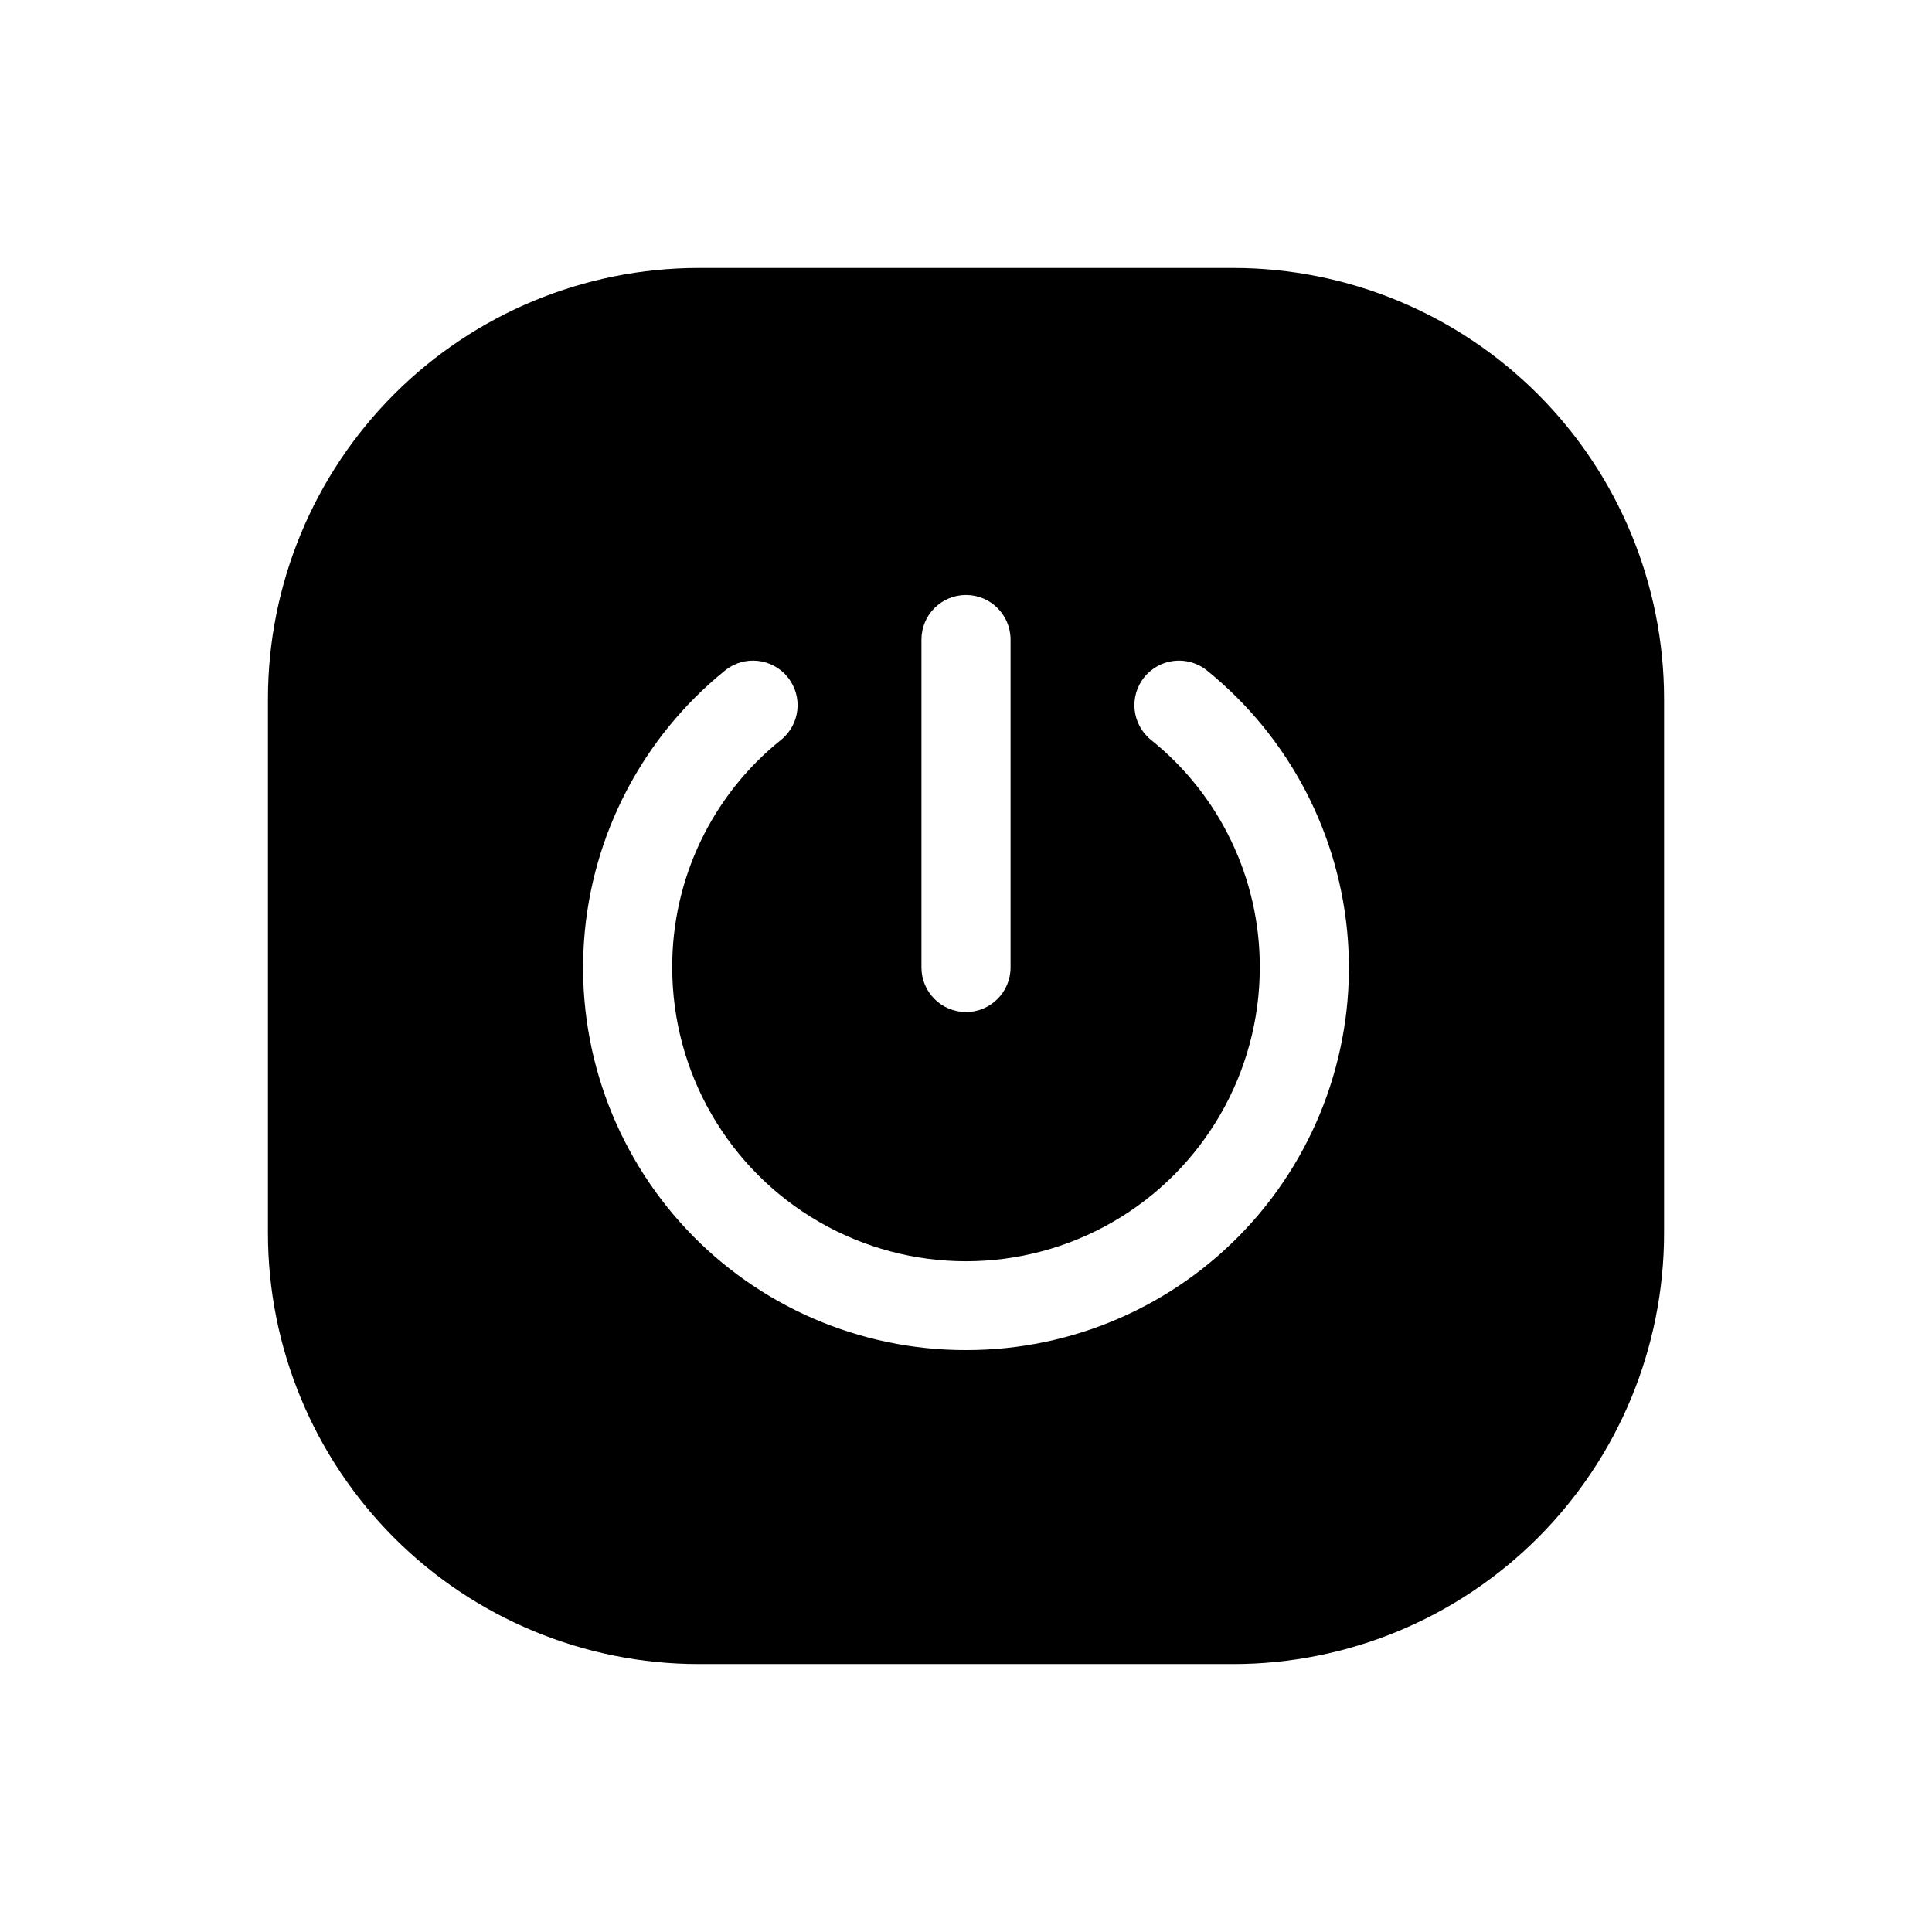
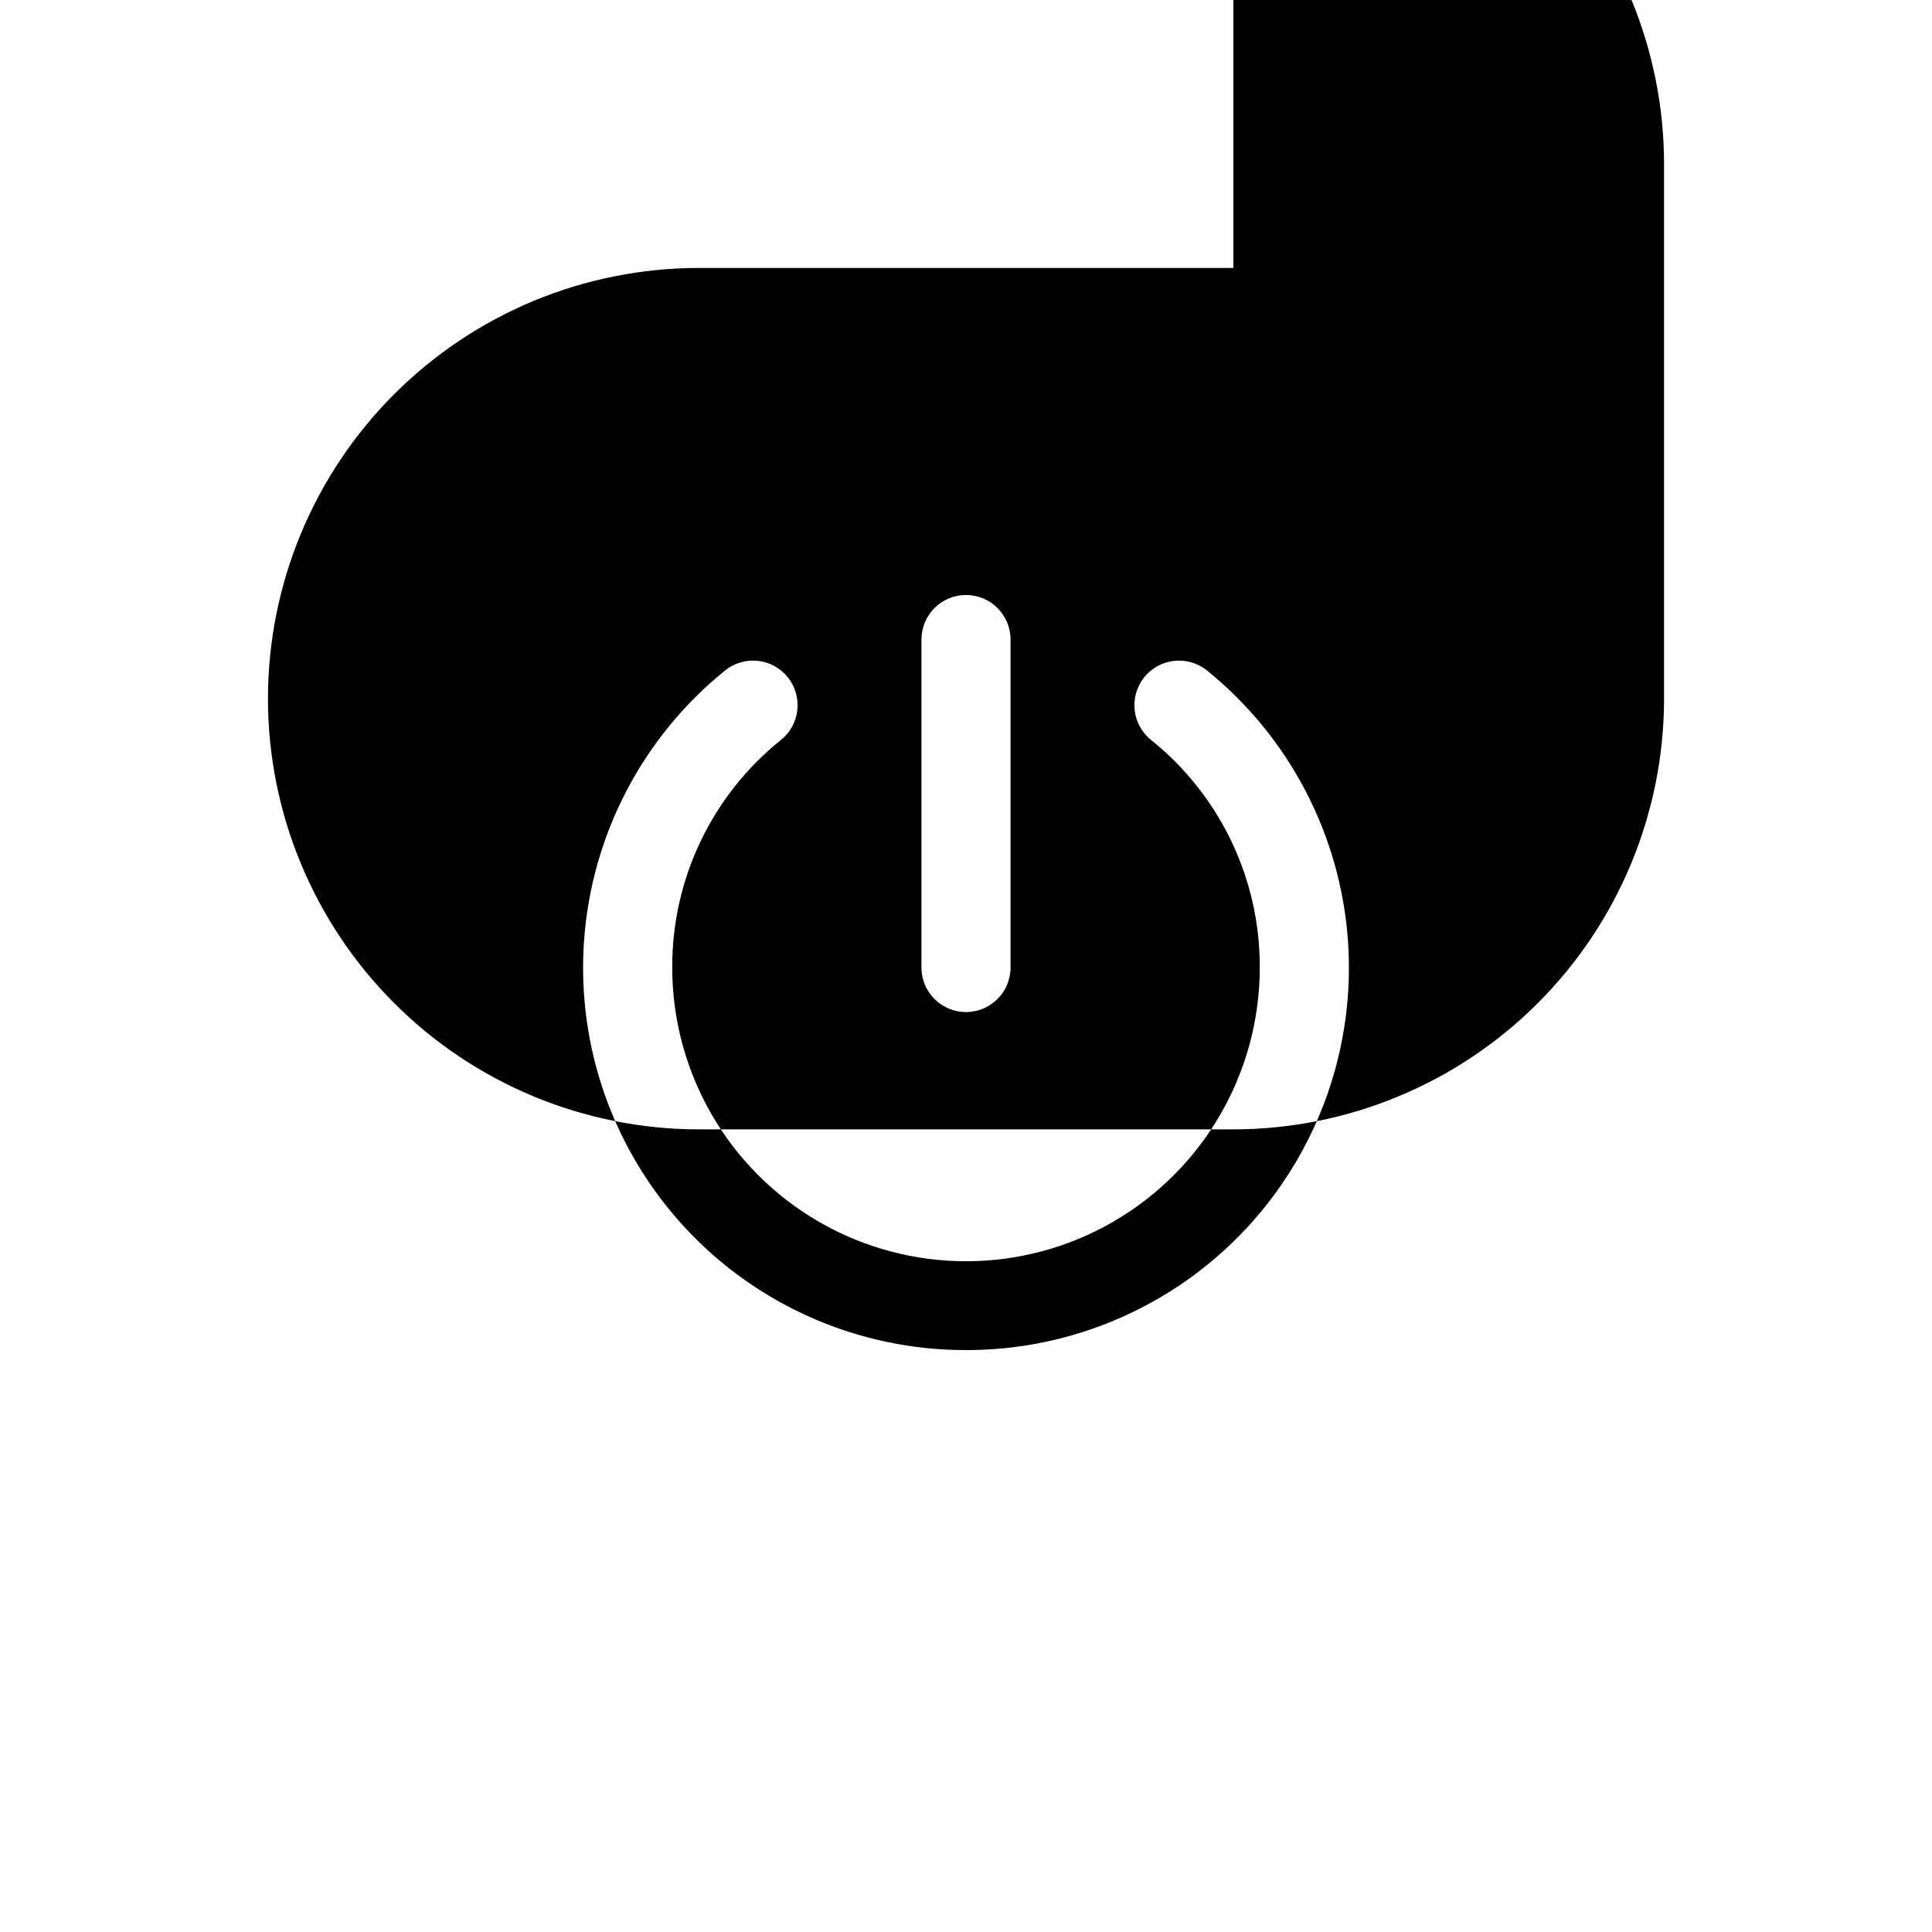
<svg xmlns="http://www.w3.org/2000/svg" fill="#000000" width="800px" height="800px" version="1.1" viewBox="144 144 512 512">
-   <path d="m470.85 215.01h-141.7c-30.266 0.02-59.285 12.051-80.688 33.453-21.402 21.402-33.434 50.422-33.453 80.688v141.7c0.02 30.266 12.051 59.285 33.453 80.688 21.402 21.402 50.422 33.434 80.688 33.457h141.7c30.266-0.023 59.285-12.055 80.688-33.457s33.434-50.422 33.457-80.688v-141.7c-0.023-30.266-12.055-59.285-33.457-80.688-21.402-21.402-50.422-33.434-80.688-33.453zm-82.656 98.477c0-6.519 5.285-11.809 11.809-11.809 6.519 0 11.805 5.289 11.805 11.809v86.906c0 6.523-5.285 11.809-11.805 11.809-6.523 0-11.809-5.285-11.809-11.809zm11.809 188.3c-28.129 0.043-55.012-11.605-74.211-32.164-19.195-20.559-28.984-48.172-27.02-76.23 1.965-28.059 15.508-54.039 37.387-71.719 5.086-4.086 12.523-3.277 16.609 1.812 4.086 5.086 3.277 12.52-1.809 16.609-18.285 14.664-28.891 36.859-28.812 60.297 0 27.816 14.84 53.52 38.926 67.426 24.09 13.906 53.766 13.906 77.855 0 24.09-13.906 38.926-39.609 38.926-67.426 0.078-23.438-10.527-45.633-28.809-60.297-5.09-4.09-5.898-11.523-1.812-16.609 4.086-5.09 11.523-5.898 16.609-1.812 21.879 17.68 35.422 43.66 37.387 71.719 1.965 28.059-7.82 55.672-27.02 76.23s-46.082 32.207-74.207 32.164z" />
+   <path d="m470.85 215.01h-141.7c-30.266 0.02-59.285 12.051-80.688 33.453-21.402 21.402-33.434 50.422-33.453 80.688c0.02 30.266 12.051 59.285 33.453 80.688 21.402 21.402 50.422 33.434 80.688 33.457h141.7c30.266-0.023 59.285-12.055 80.688-33.457s33.434-50.422 33.457-80.688v-141.7c-0.023-30.266-12.055-59.285-33.457-80.688-21.402-21.402-50.422-33.434-80.688-33.453zm-82.656 98.477c0-6.519 5.285-11.809 11.809-11.809 6.519 0 11.805 5.289 11.805 11.809v86.906c0 6.523-5.285 11.809-11.805 11.809-6.523 0-11.809-5.285-11.809-11.809zm11.809 188.3c-28.129 0.043-55.012-11.605-74.211-32.164-19.195-20.559-28.984-48.172-27.02-76.23 1.965-28.059 15.508-54.039 37.387-71.719 5.086-4.086 12.523-3.277 16.609 1.812 4.086 5.086 3.277 12.52-1.809 16.609-18.285 14.664-28.891 36.859-28.812 60.297 0 27.816 14.84 53.52 38.926 67.426 24.09 13.906 53.766 13.906 77.855 0 24.09-13.906 38.926-39.609 38.926-67.426 0.078-23.438-10.527-45.633-28.809-60.297-5.09-4.09-5.898-11.523-1.812-16.609 4.086-5.09 11.523-5.898 16.609-1.812 21.879 17.68 35.422 43.66 37.387 71.719 1.965 28.059-7.82 55.672-27.02 76.23s-46.082 32.207-74.207 32.164z" />
</svg>